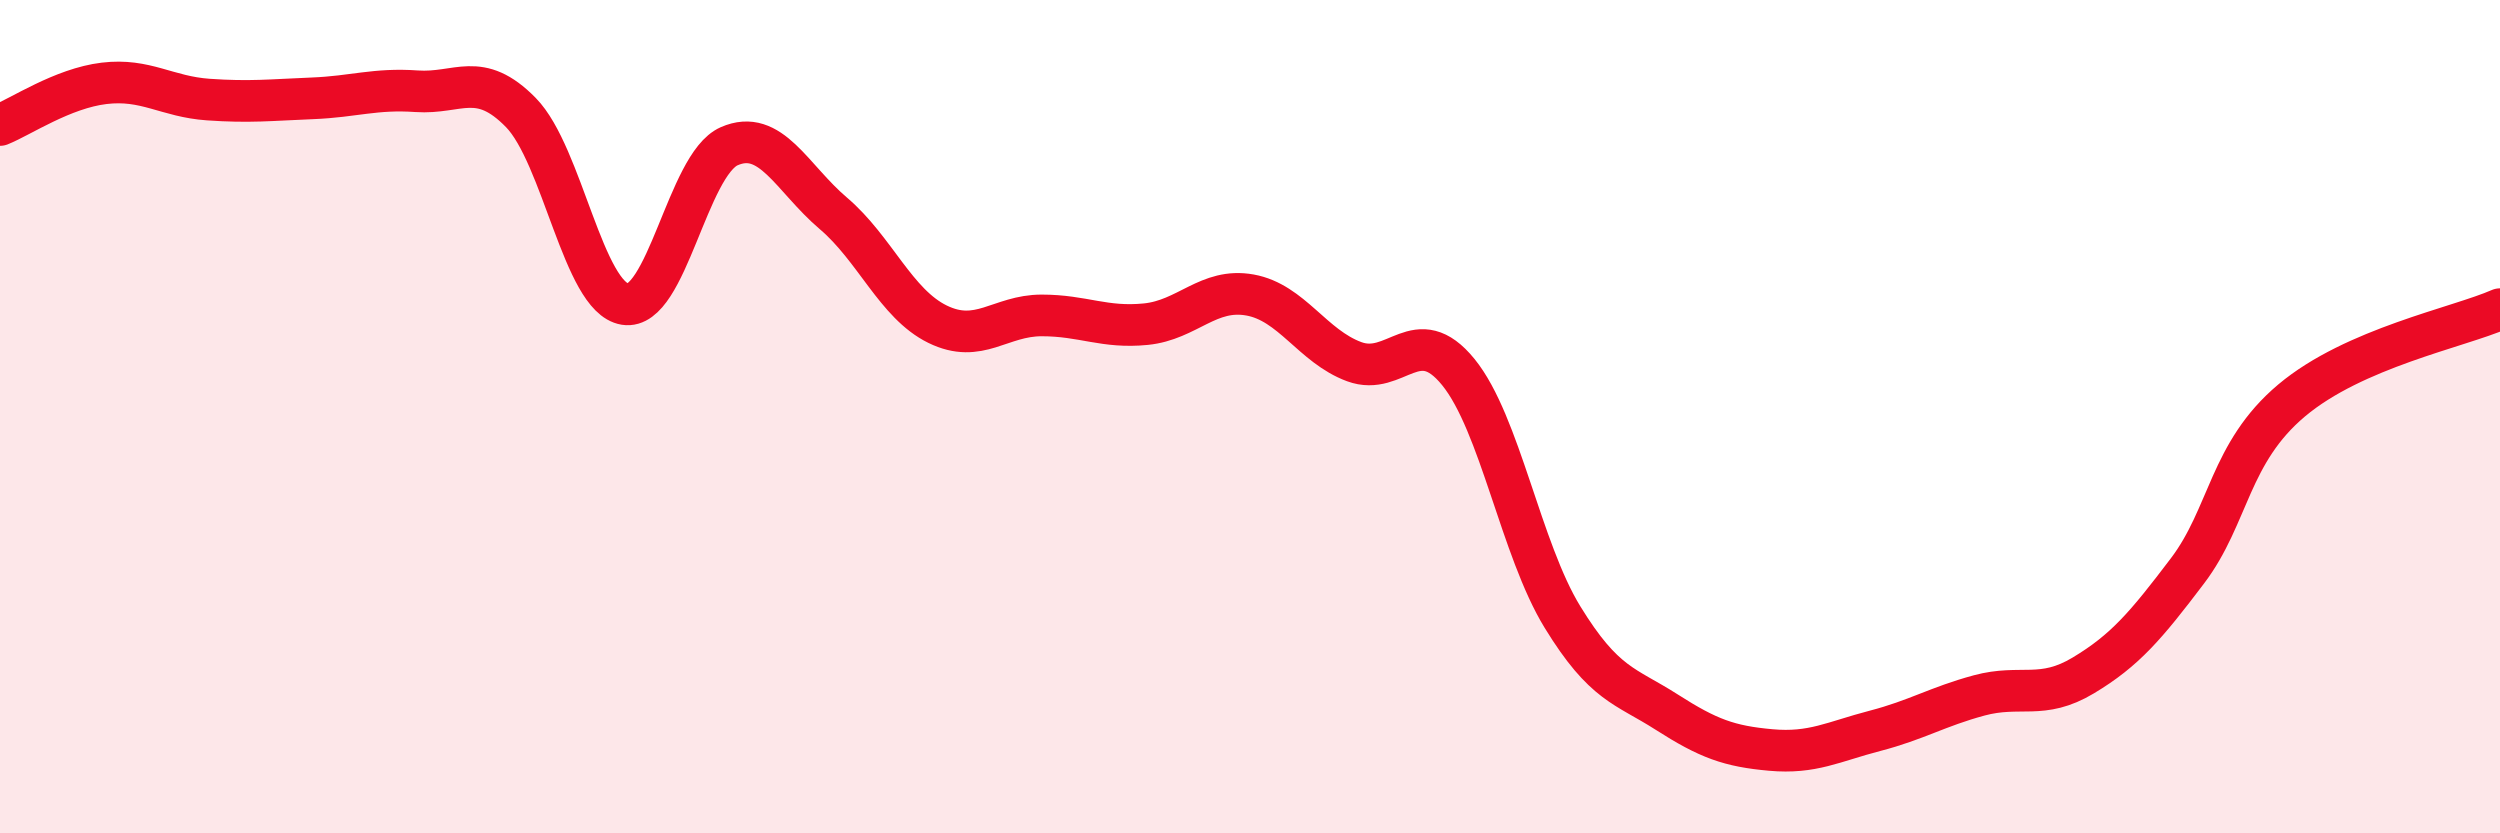
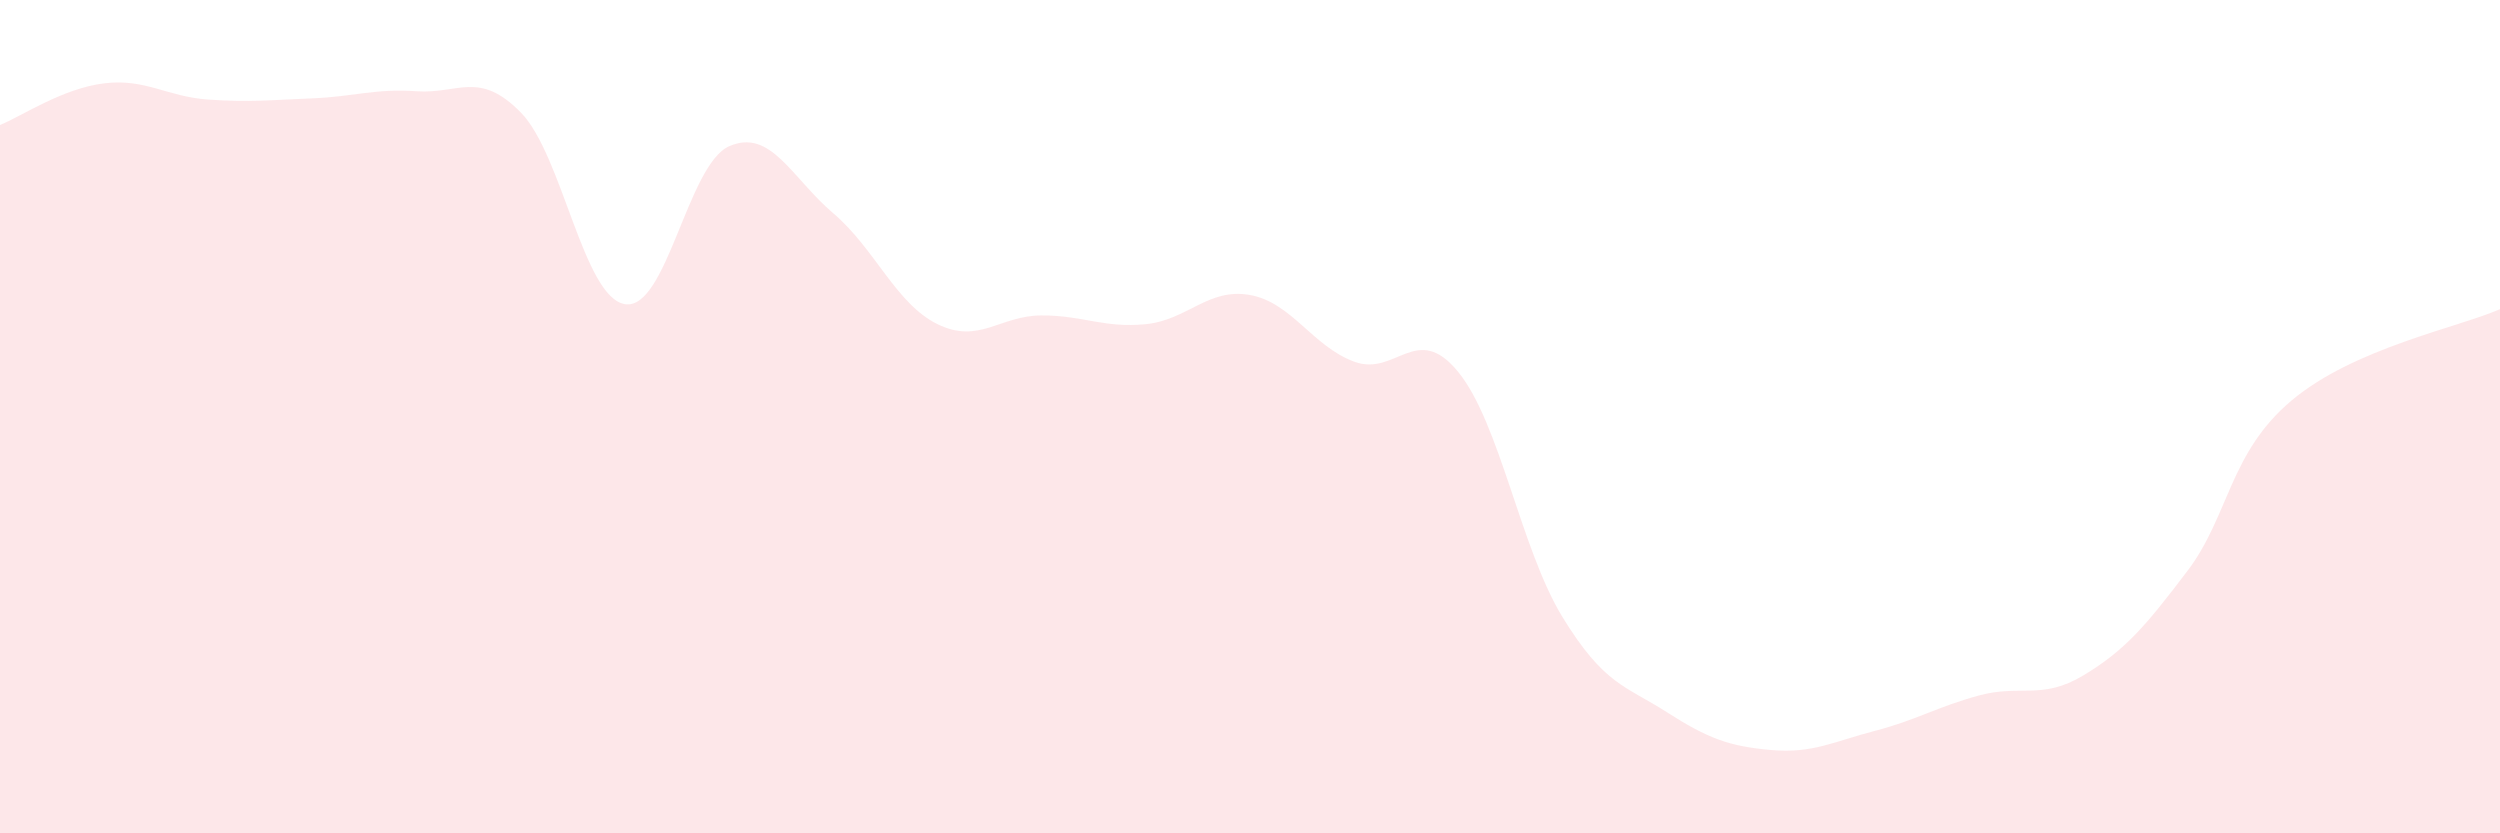
<svg xmlns="http://www.w3.org/2000/svg" width="60" height="20" viewBox="0 0 60 20">
  <path d="M 0,3 C 0.5,2.8 1.5,2.12 2.5,2 C 3.5,1.88 4,2.32 5,2.39 C 6,2.46 6.5,2.4 7.5,2.36 C 8.5,2.32 9,2.12 10,2.19 C 11,2.26 11.5,1.68 12.5,2.7 C 13.5,3.72 14,7.14 15,7.3 C 16,7.46 16.5,3.95 17.5,3.51 C 18.5,3.07 19,4.27 20,5.12 C 21,5.97 21.5,7.29 22.5,7.78 C 23.5,8.27 24,7.57 25,7.57 C 26,7.57 26.5,7.88 27.5,7.78 C 28.5,7.68 29,6.9 30,7.08 C 31,7.26 31.5,8.31 32.5,8.68 C 33.5,9.05 34,7.7 35,8.93 C 36,10.16 36.5,13.18 37.5,14.81 C 38.5,16.44 39,16.45 40,17.09 C 41,17.73 41.5,17.91 42.5,18 C 43.5,18.09 44,17.8 45,17.54 C 46,17.28 46.5,16.96 47.5,16.69 C 48.5,16.42 49,16.81 50,16.21 C 51,15.61 51.5,15.02 52.5,13.7 C 53.5,12.38 53.5,10.87 55,9.61 C 56.5,8.35 59,7.86 60,7.42L60 20L0 20Z" fill="#EB0A25" opacity="0.1" stroke-linecap="round" stroke-linejoin="round" />
-   <path d="M 0,3 C 0.5,2.8 1.5,2.12 2.5,2 C 3.5,1.88 4,2.32 5,2.39 C 6,2.46 6.5,2.4 7.5,2.36 C 8.5,2.32 9,2.12 10,2.19 C 11,2.26 11.5,1.68 12.5,2.7 C 13.5,3.72 14,7.14 15,7.3 C 16,7.46 16.5,3.95 17.5,3.51 C 18.5,3.07 19,4.27 20,5.12 C 21,5.97 21.5,7.29 22.5,7.78 C 23.5,8.27 24,7.57 25,7.57 C 26,7.57 26.5,7.88 27.5,7.78 C 28.5,7.68 29,6.9 30,7.08 C 31,7.26 31.5,8.31 32.5,8.68 C 33.5,9.05 34,7.7 35,8.93 C 36,10.16 36.5,13.18 37.5,14.81 C 38.5,16.44 39,16.45 40,17.09 C 41,17.73 41.5,17.91 42.5,18 C 43.5,18.09 44,17.8 45,17.54 C 46,17.28 46.5,16.96 47.5,16.69 C 48.5,16.42 49,16.81 50,16.21 C 51,15.61 51.5,15.02 52.5,13.7 C 53.5,12.38 53.5,10.87 55,9.61 C 56.5,8.35 59,7.86 60,7.42" stroke="#EB0A25" stroke-width="1" fill="none" stroke-linecap="round" stroke-linejoin="round" />
</svg>